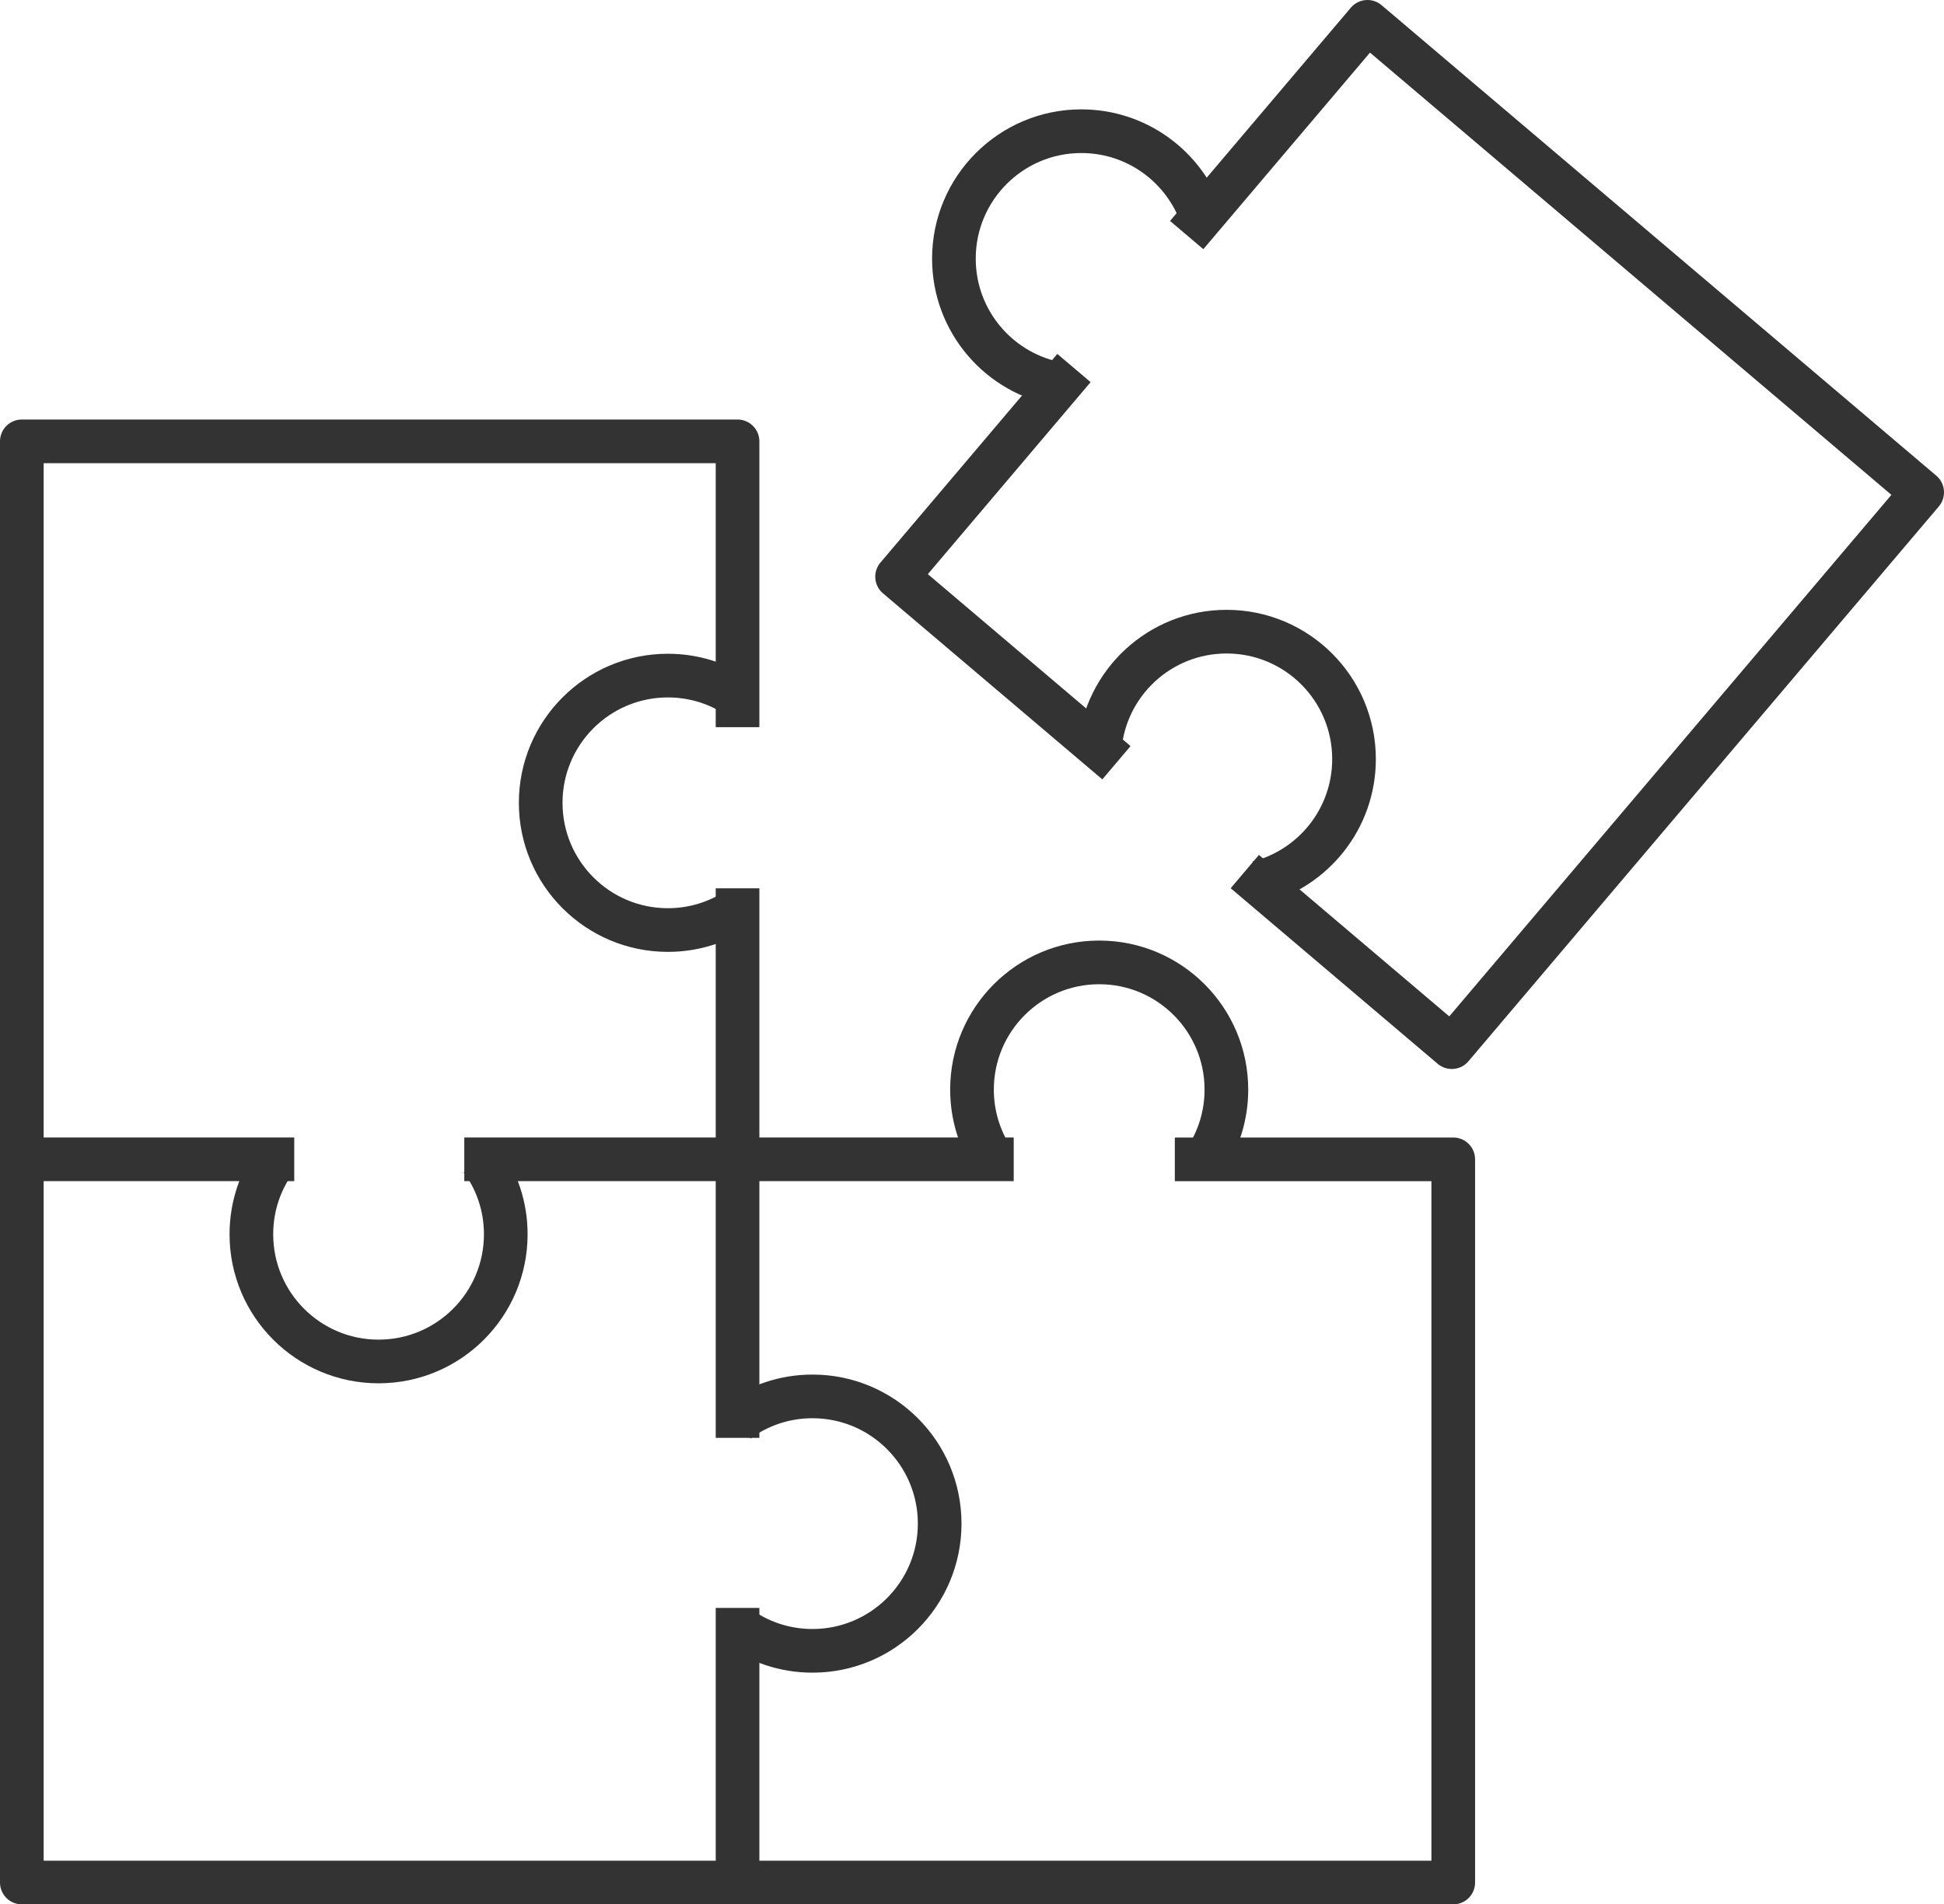
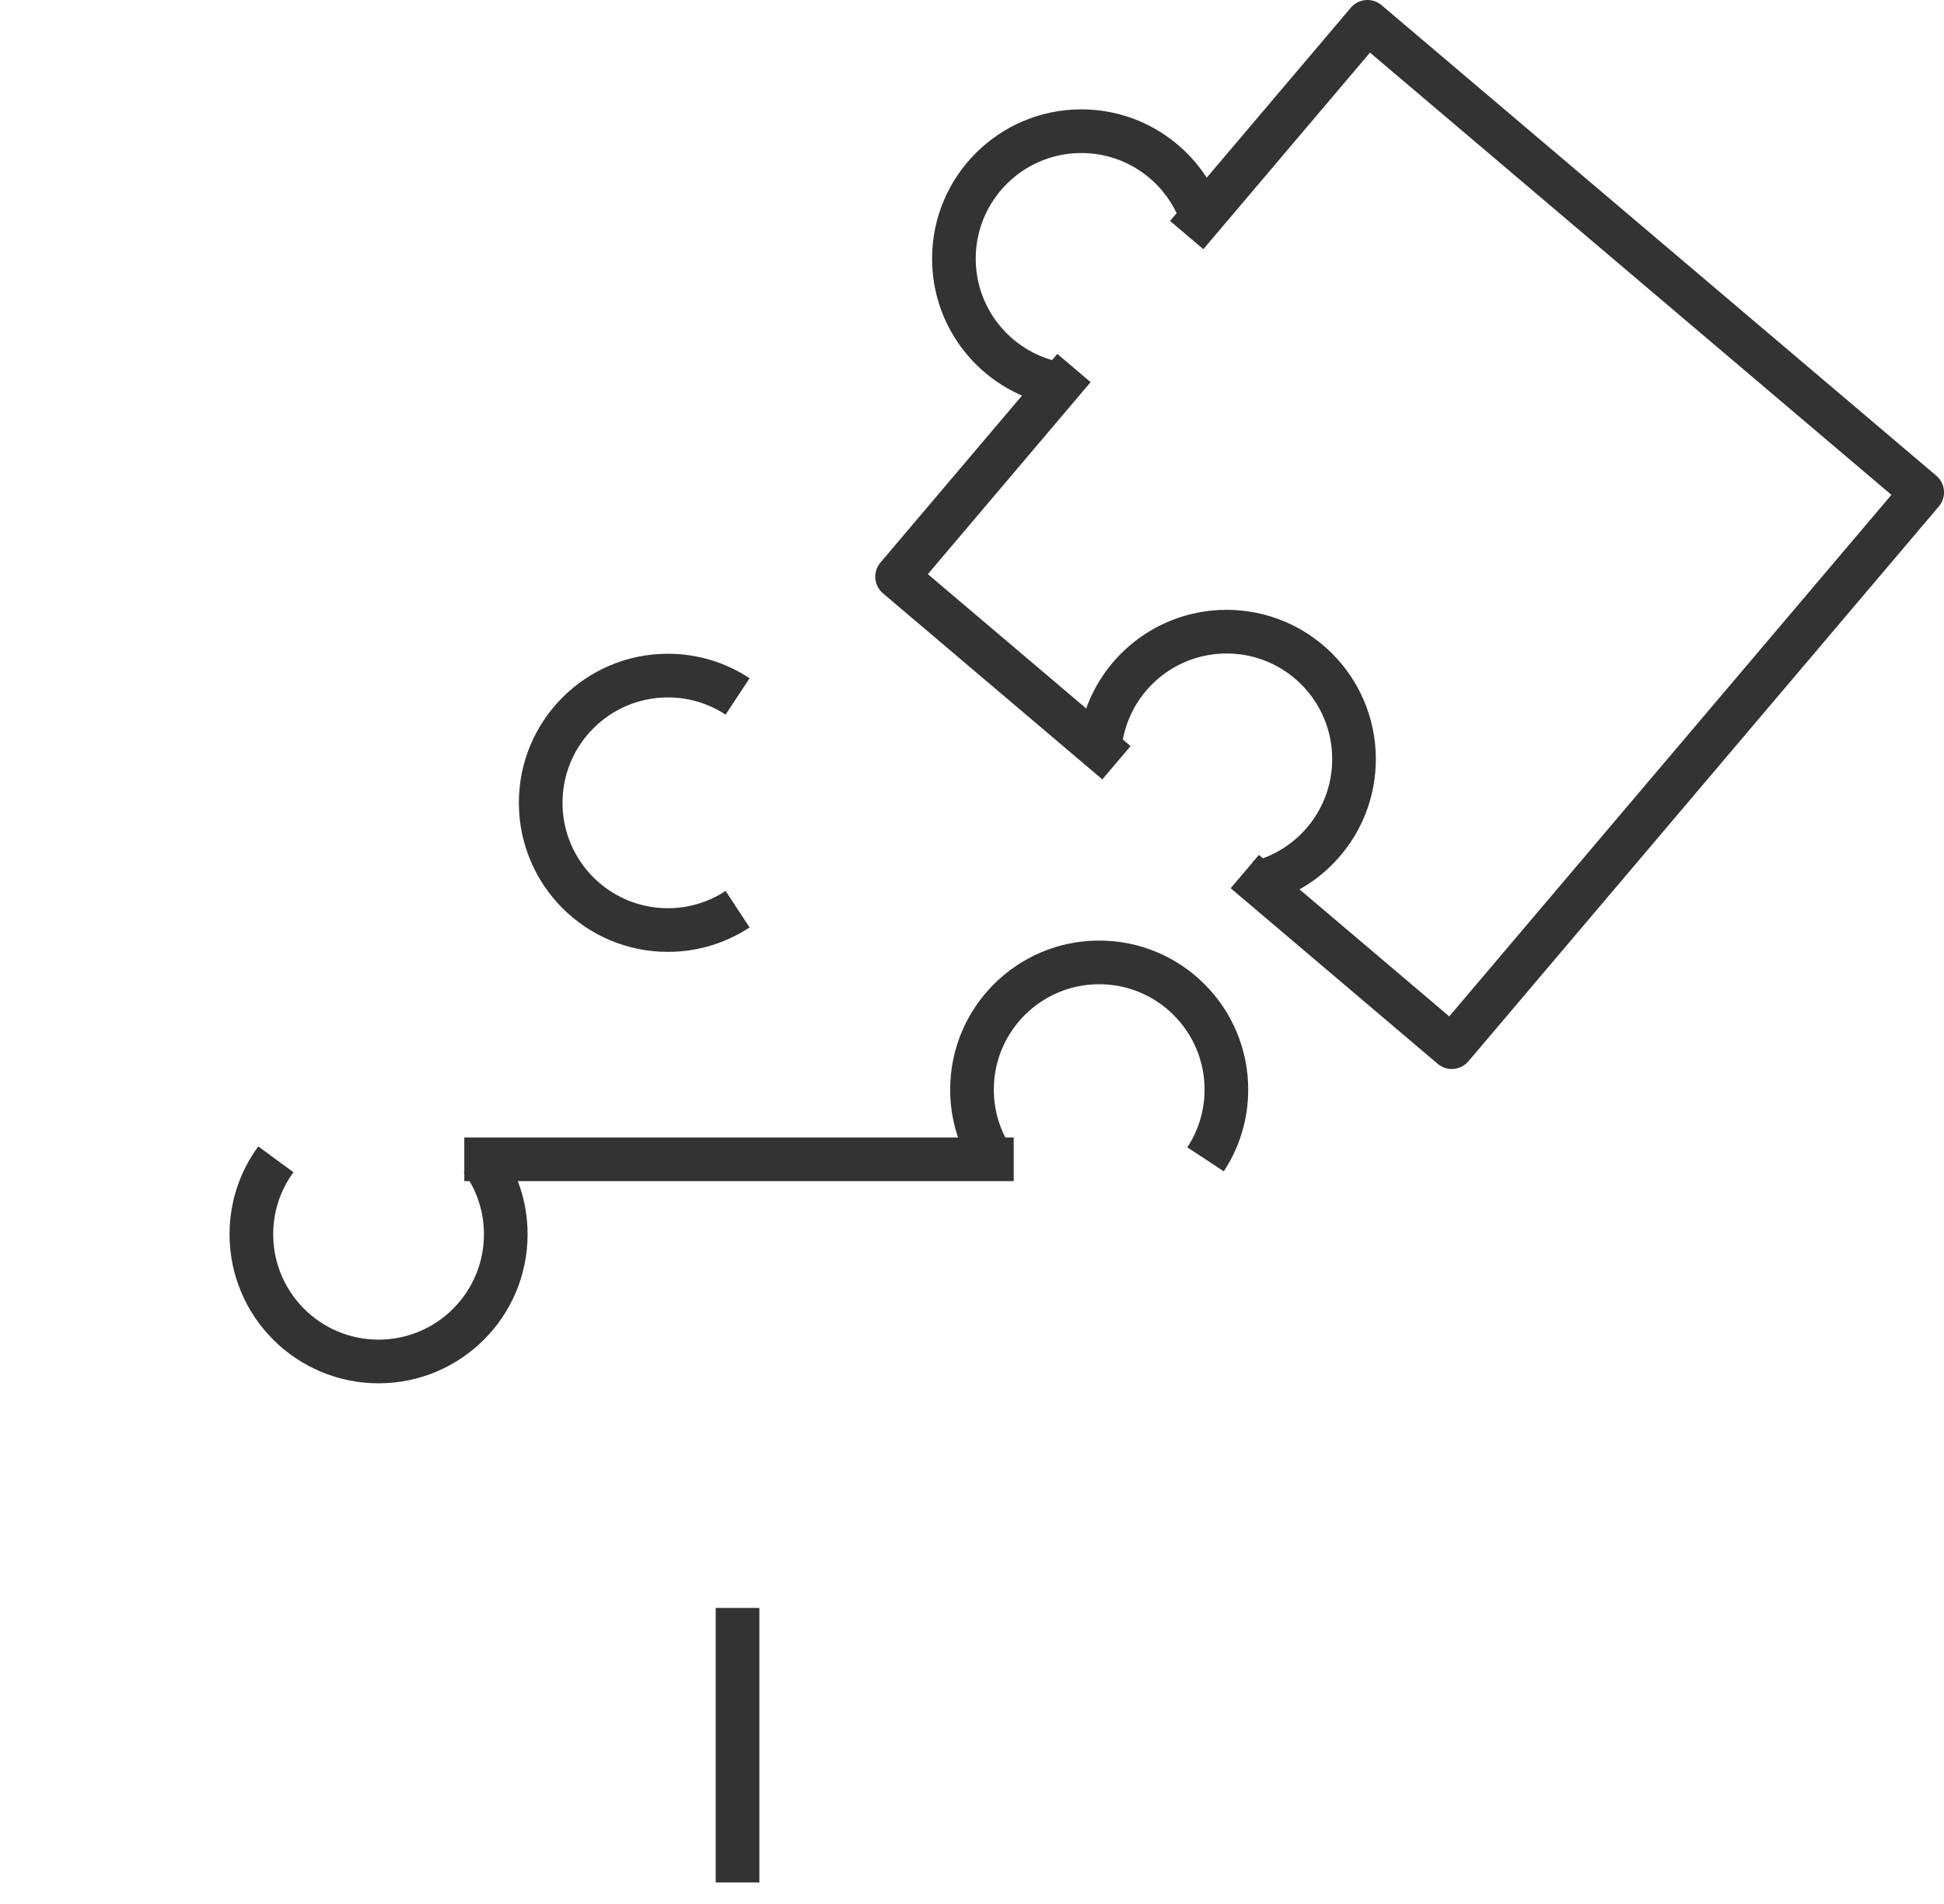
<svg xmlns="http://www.w3.org/2000/svg" version="1.1" id="Capa_1" x="0px" y="0px" width="89.058px" height="87.222px" viewBox="0 0 89.058 87.222" enable-background="new 0 0 89.058 87.222" xml:space="preserve">
  <g>
-     <path fill="none" stroke="#333333" stroke-width="2" stroke-linejoin="round" stroke-miterlimit="10" d="M33.788,33.305V20.215   C33.54,20.214,1,20.214,1,20.214v66.008h32.79h32.786V53.099H53.821" />
    <line fill="none" stroke="#333333" stroke-width="2" stroke-linejoin="round" stroke-miterlimit="10" x1="33.788" y1="73.646" x2="33.788" y2="86.22" />
-     <line fill="none" stroke="#333333" stroke-width="2" stroke-linejoin="round" stroke-miterlimit="10" x1="33.788" y1="40.686" x2="33.788" y2="65.856" />
-     <path fill="none" stroke="#333333" stroke-width="2" stroke-linejoin="round" stroke-miterlimit="10" d="M33.79,74.489   c0.961,0.707,2.147,1.121,3.432,1.121c3.217,0,5.826-2.609,5.826-5.826c0-3.218-2.609-5.827-5.826-5.827   c-1.284,0-2.471,0.415-3.432,1.121" />
    <path fill="none" stroke="#333333" stroke-width="2" stroke-linejoin="round" stroke-miterlimit="10" d="M33.79,41.642   c-0.918,0.604-2.015,0.955-3.193,0.955c-3.218,0-5.827-2.609-5.827-5.827s2.609-5.827,5.827-5.827c1.179,0,2.275,0.35,3.193,0.955" />
-     <line fill="none" stroke="#333333" stroke-width="2" stroke-linejoin="round" stroke-miterlimit="10" x1="13.48" y1="53.097" x2="0.906" y2="53.097" />
    <line fill="none" stroke="#333333" stroke-width="2" stroke-linejoin="round" stroke-miterlimit="10" x1="46.44" y1="53.097" x2="21.27" y2="53.097" />
    <path fill="none" stroke="#333333" stroke-width="2" stroke-linejoin="round" stroke-miterlimit="10" d="M12.638,53.099   c-0.707,0.962-1.122,2.147-1.122,3.432c0,3.218,2.609,5.826,5.827,5.826s5.827-2.608,5.827-5.826c0-1.284-0.415-2.47-1.122-3.432" />
    <path fill="none" stroke="#333333" stroke-width="2" stroke-linejoin="round" stroke-miterlimit="10" d="M45.484,53.099   c-0.604-0.917-0.955-2.015-0.955-3.193c0-3.218,2.61-5.827,5.827-5.827c3.218,0,5.827,2.609,5.827,5.827   c0,1.179-0.351,2.276-0.955,3.193" />
    <polyline fill="none" stroke="#333333" stroke-width="2" stroke-linejoin="round" stroke-miterlimit="10" points="54.364,10.766    62.646,1 88.058,22.549 66.509,47.961 57.026,39.919  " />
    <polyline fill="none" stroke="#333333" stroke-width="2" stroke-linejoin="round" stroke-miterlimit="10" points="51.146,34.934    41.097,26.413 49.2,16.856  " />
    <path fill="none" stroke="#333333" stroke-width="2" stroke-linejoin="round" stroke-miterlimit="10" d="M48.569,17.601   c-2.763-0.462-4.869-2.861-4.869-5.755c0-3.224,2.616-5.837,5.837-5.837c2.559,0,4.733,1.647,5.521,3.938" />
    <path fill="none" stroke="#333333" stroke-width="2" stroke-linejoin="round" stroke-miterlimit="10" d="M57.627,40.429   c2.531-0.642,4.403-2.932,4.403-5.661c0-3.224-2.613-5.837-5.837-5.837c-3.062,0-5.572,2.354-5.816,5.354" />
  </g>
</svg>